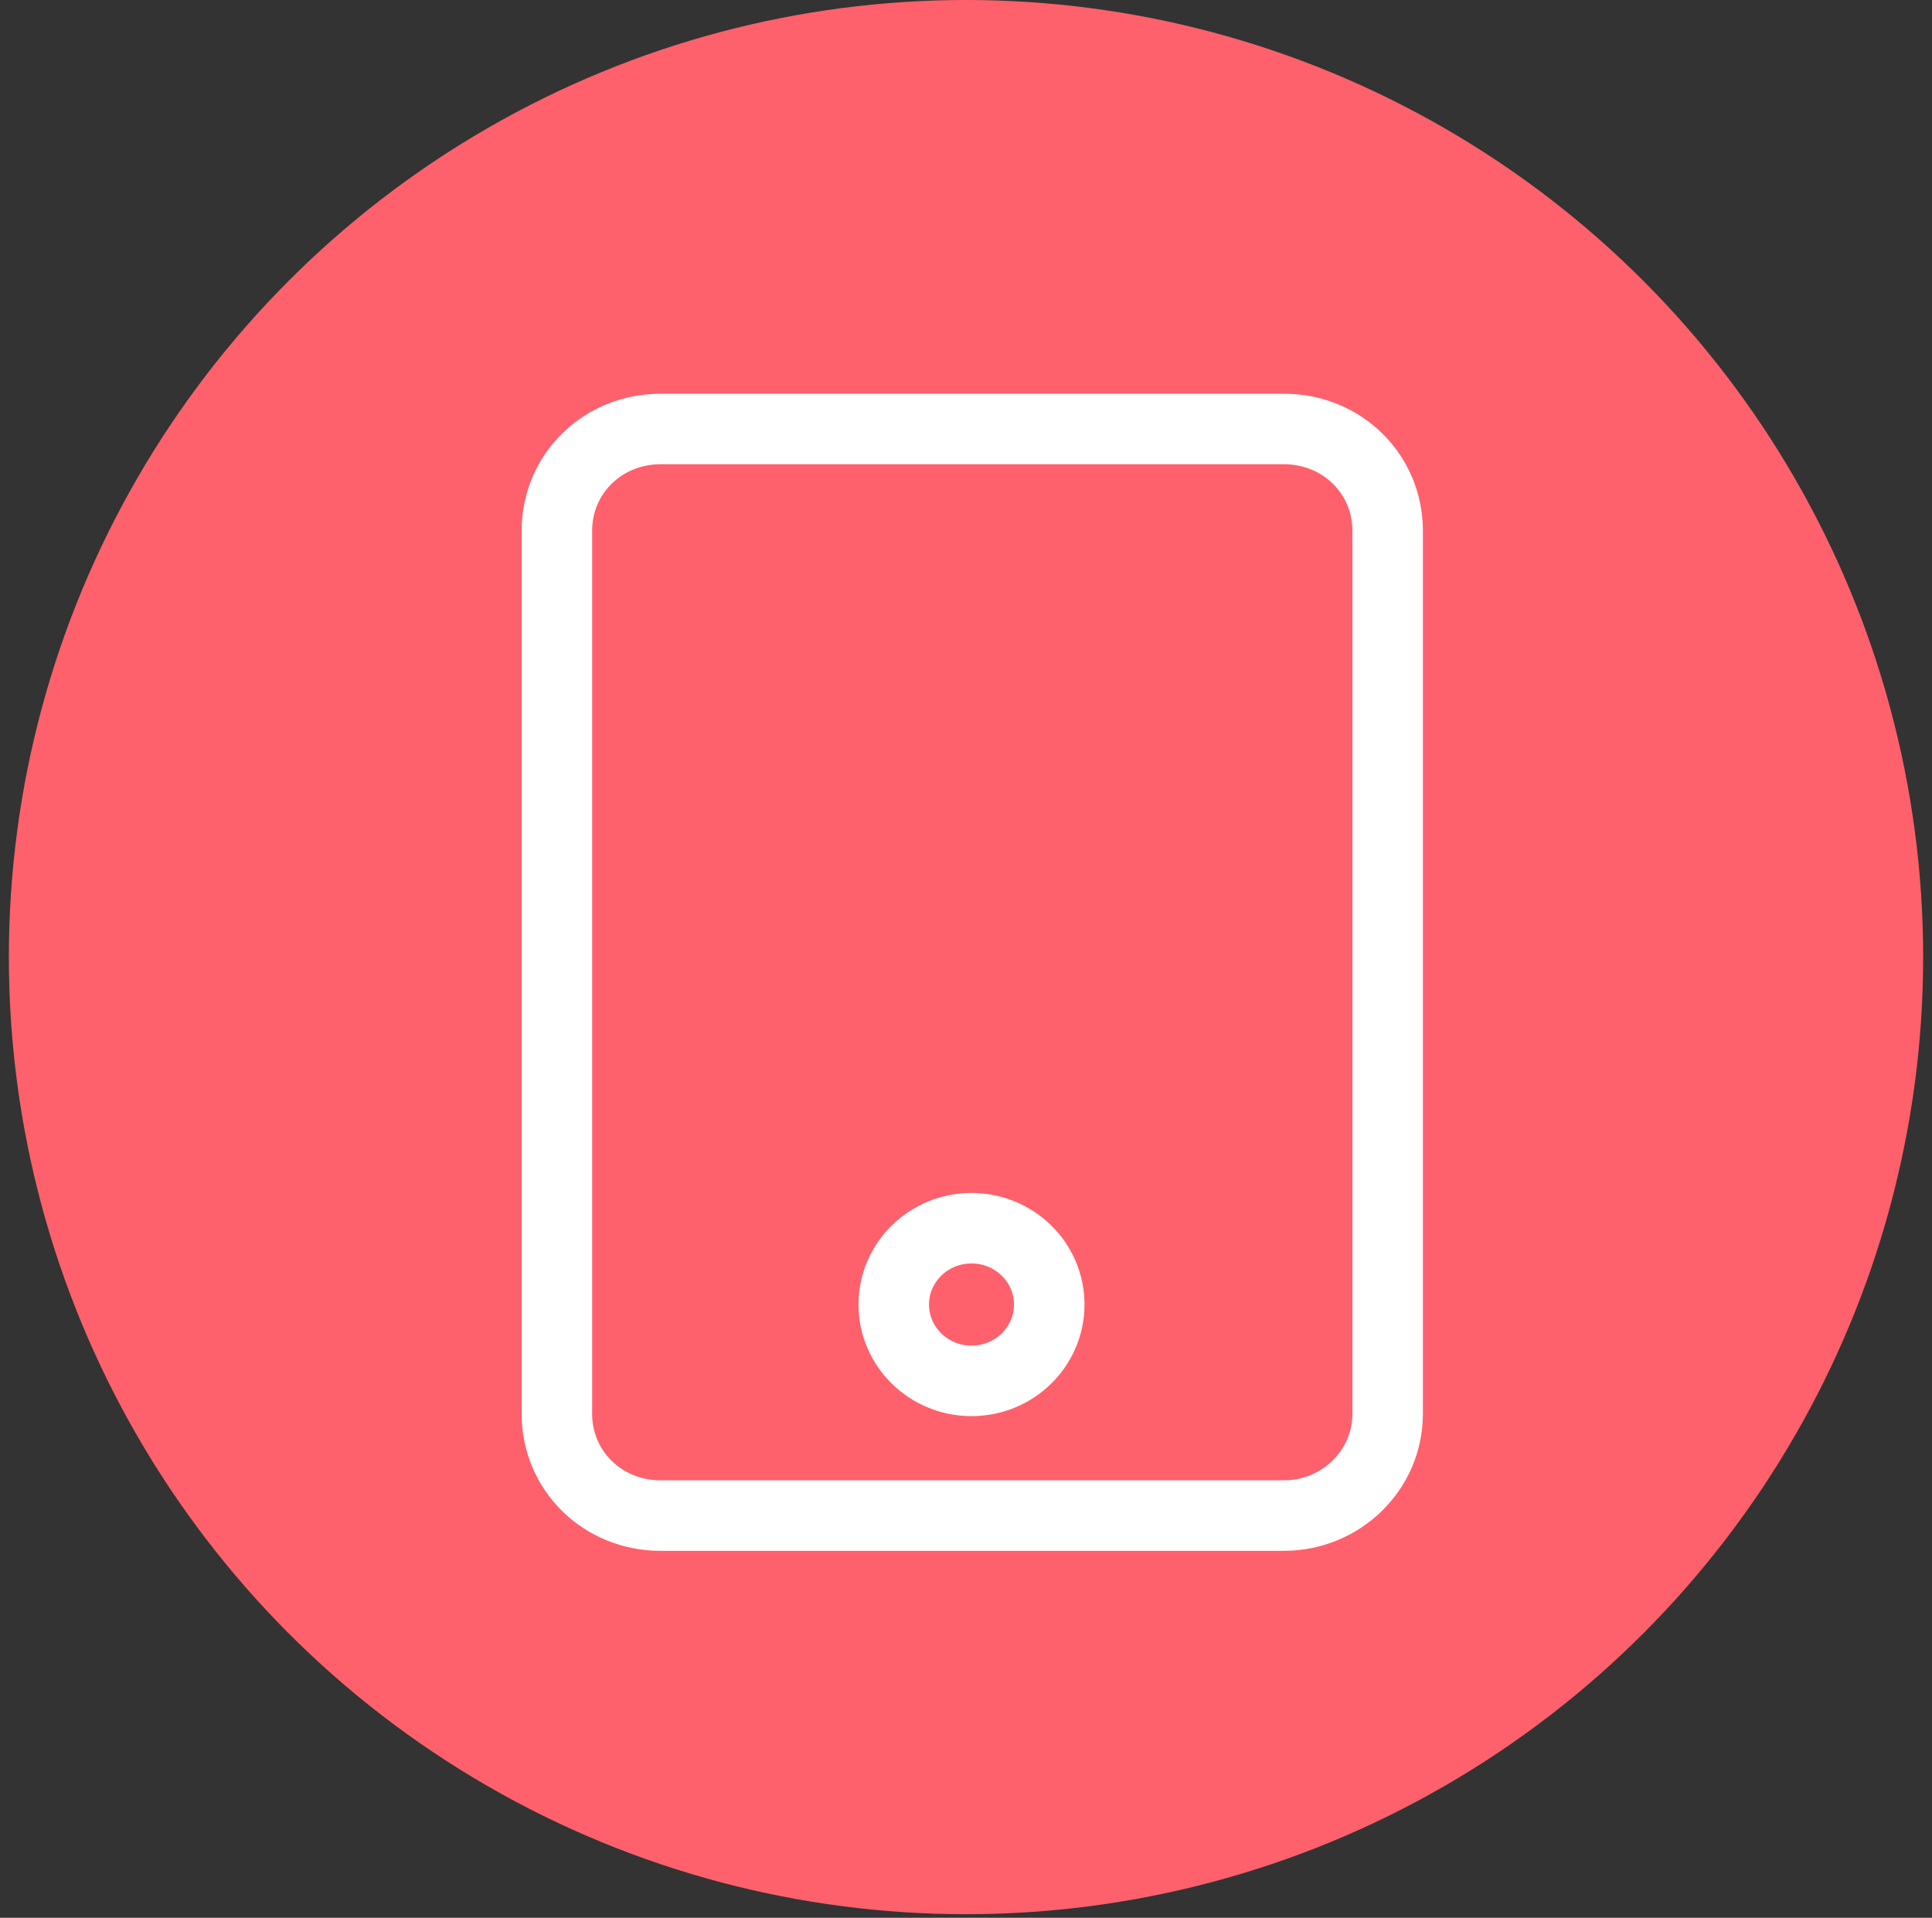
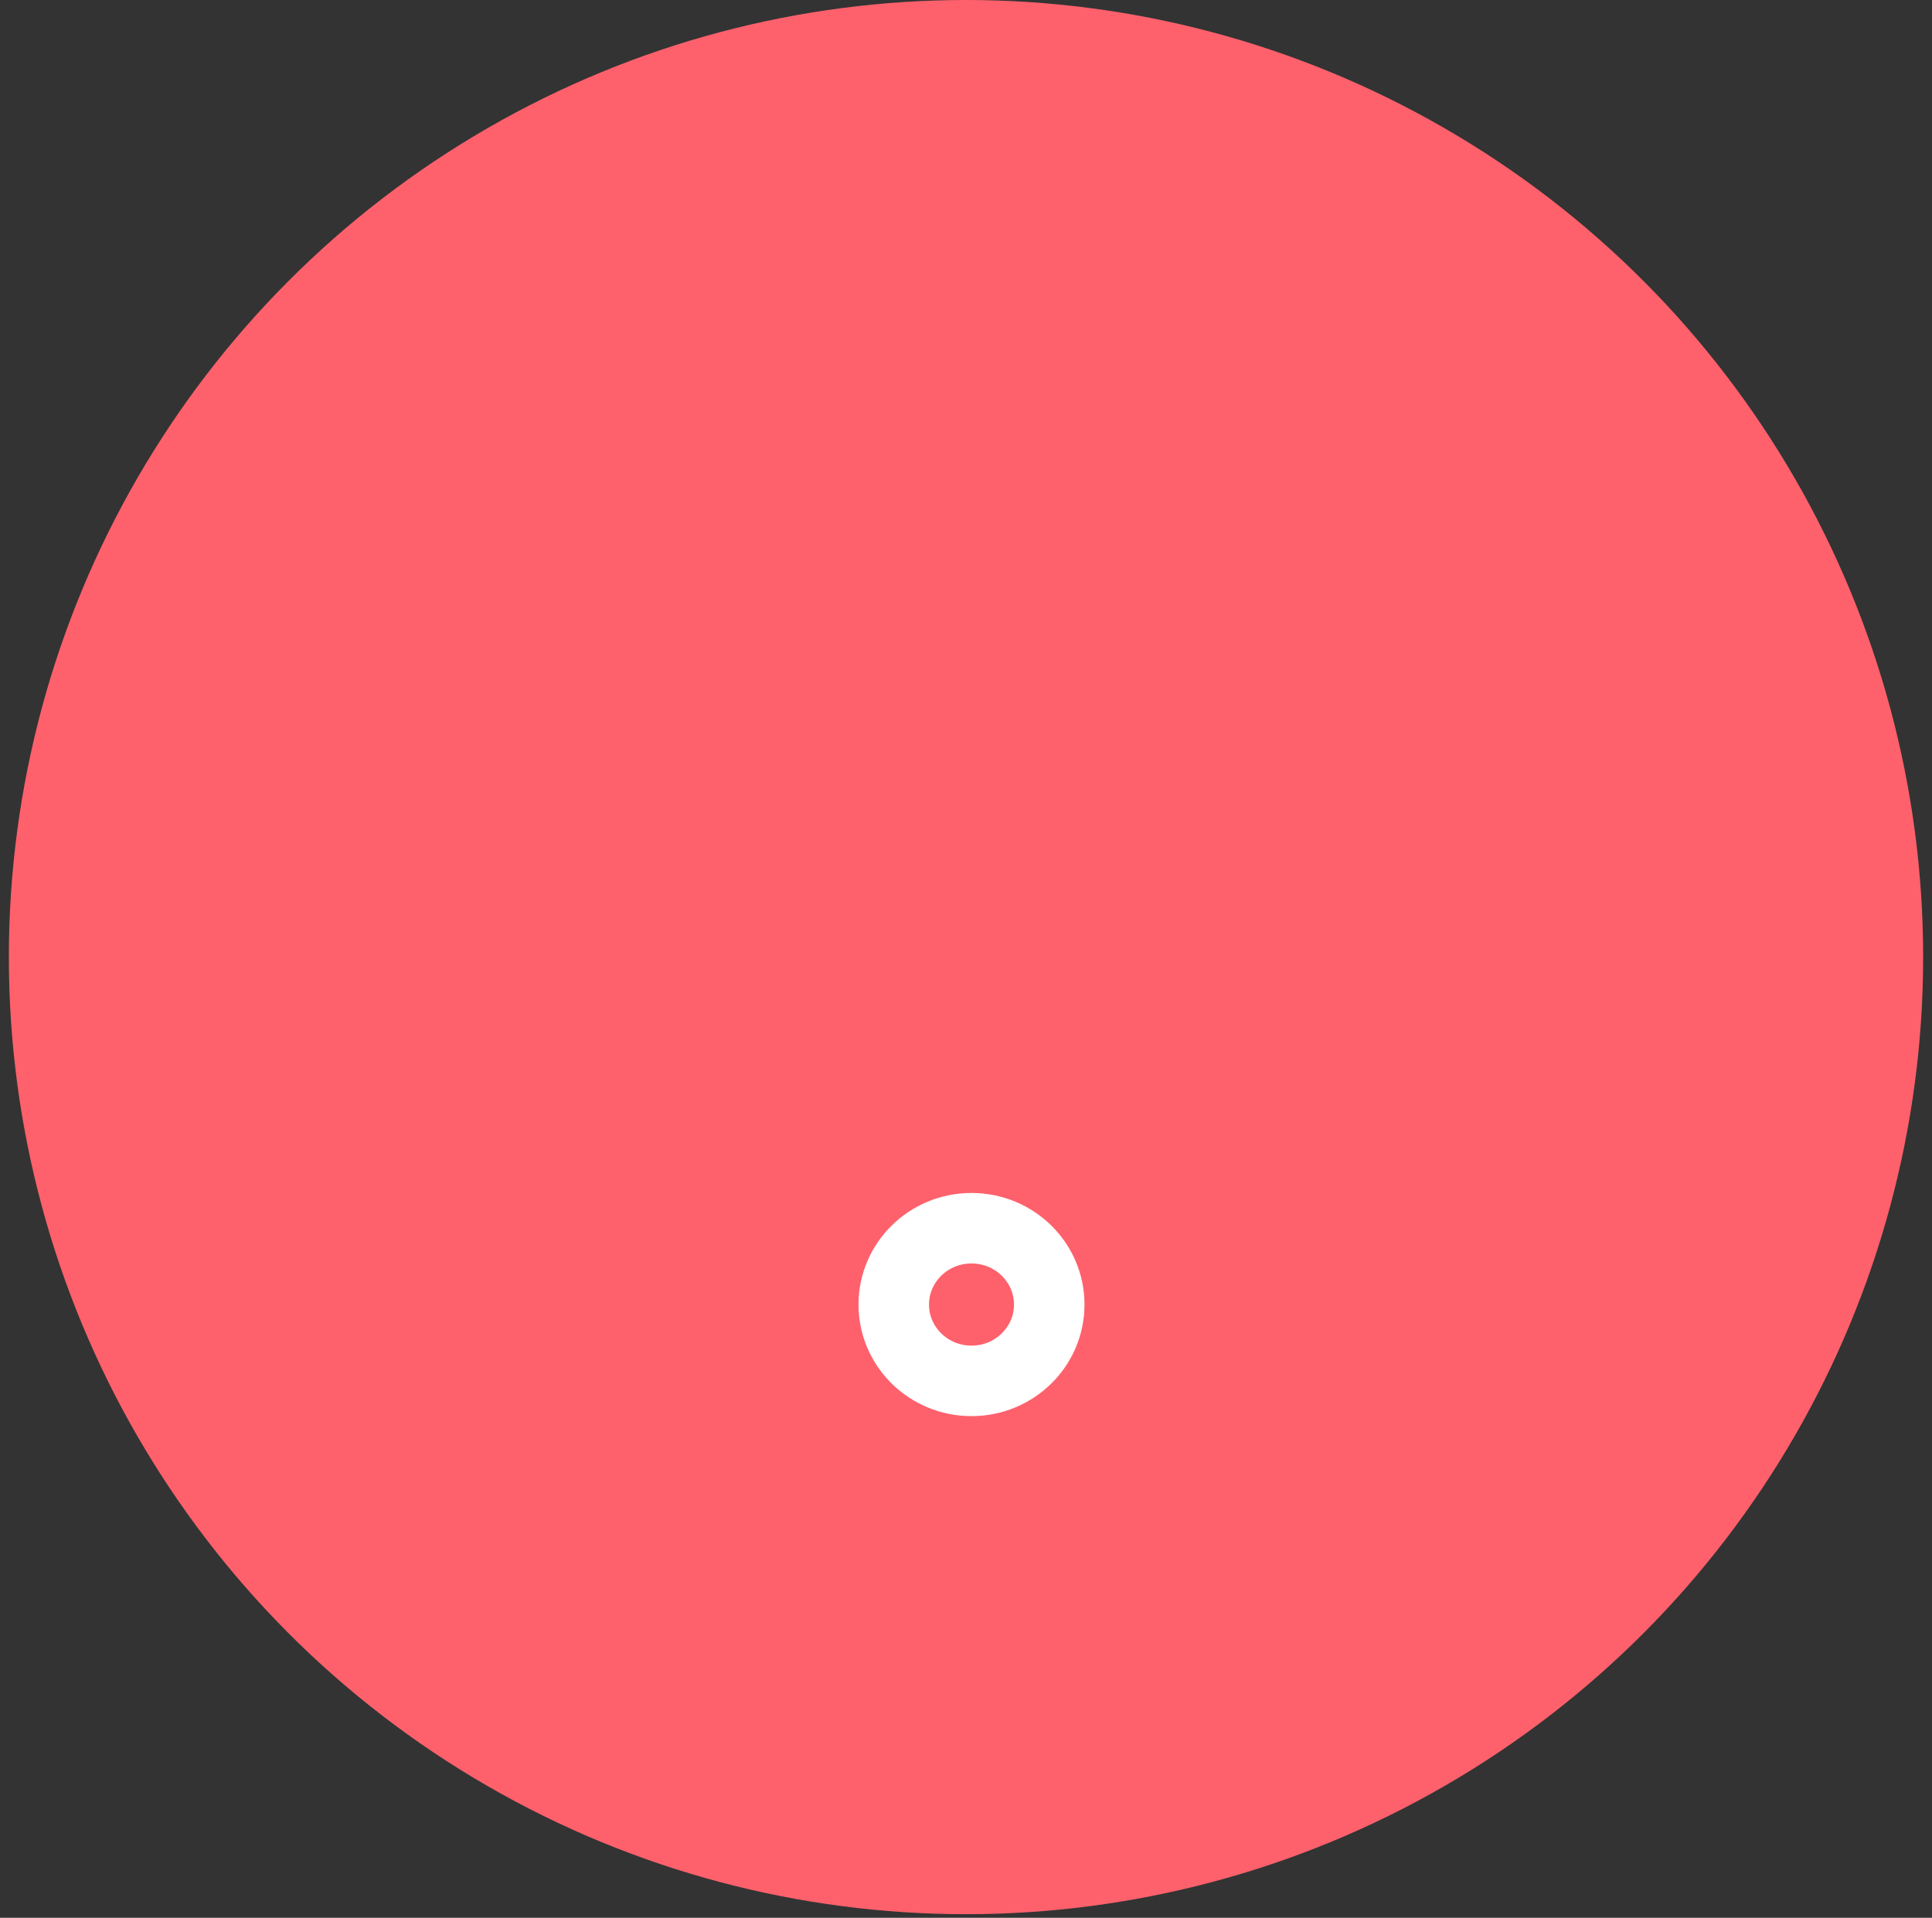
<svg xmlns="http://www.w3.org/2000/svg" width="137" height="136" viewBox="0 0 137 136" fill="none">
  <rect x="0" y="0" width="137" height="136" fill="#333333" stroke="none" />
  <circle cx="68.5" cy="67.872" r="67.872" fill="#FE616C" />
-   <path d="M98.399 100.259V37.639C98.399 33.606 95.156 30.422 91.049 30.422H46.839C42.732 30.422 39.489 33.606 39.489 37.639V100.259C39.489 104.292 42.732 107.476 46.839 107.476H91.049C95.048 107.476 98.399 104.292 98.399 100.259Z" stroke="white" stroke-width="5" stroke-miterlimit="10" />
  <path d="M68.89 97.924C71.934 97.924 74.403 95.5 74.403 92.511C74.403 89.521 71.934 87.098 68.89 87.098C65.845 87.098 63.377 89.521 63.377 92.511C63.377 95.5 65.845 97.924 68.89 97.924Z" stroke="white" stroke-width="5" stroke-miterlimit="10" />
</svg>